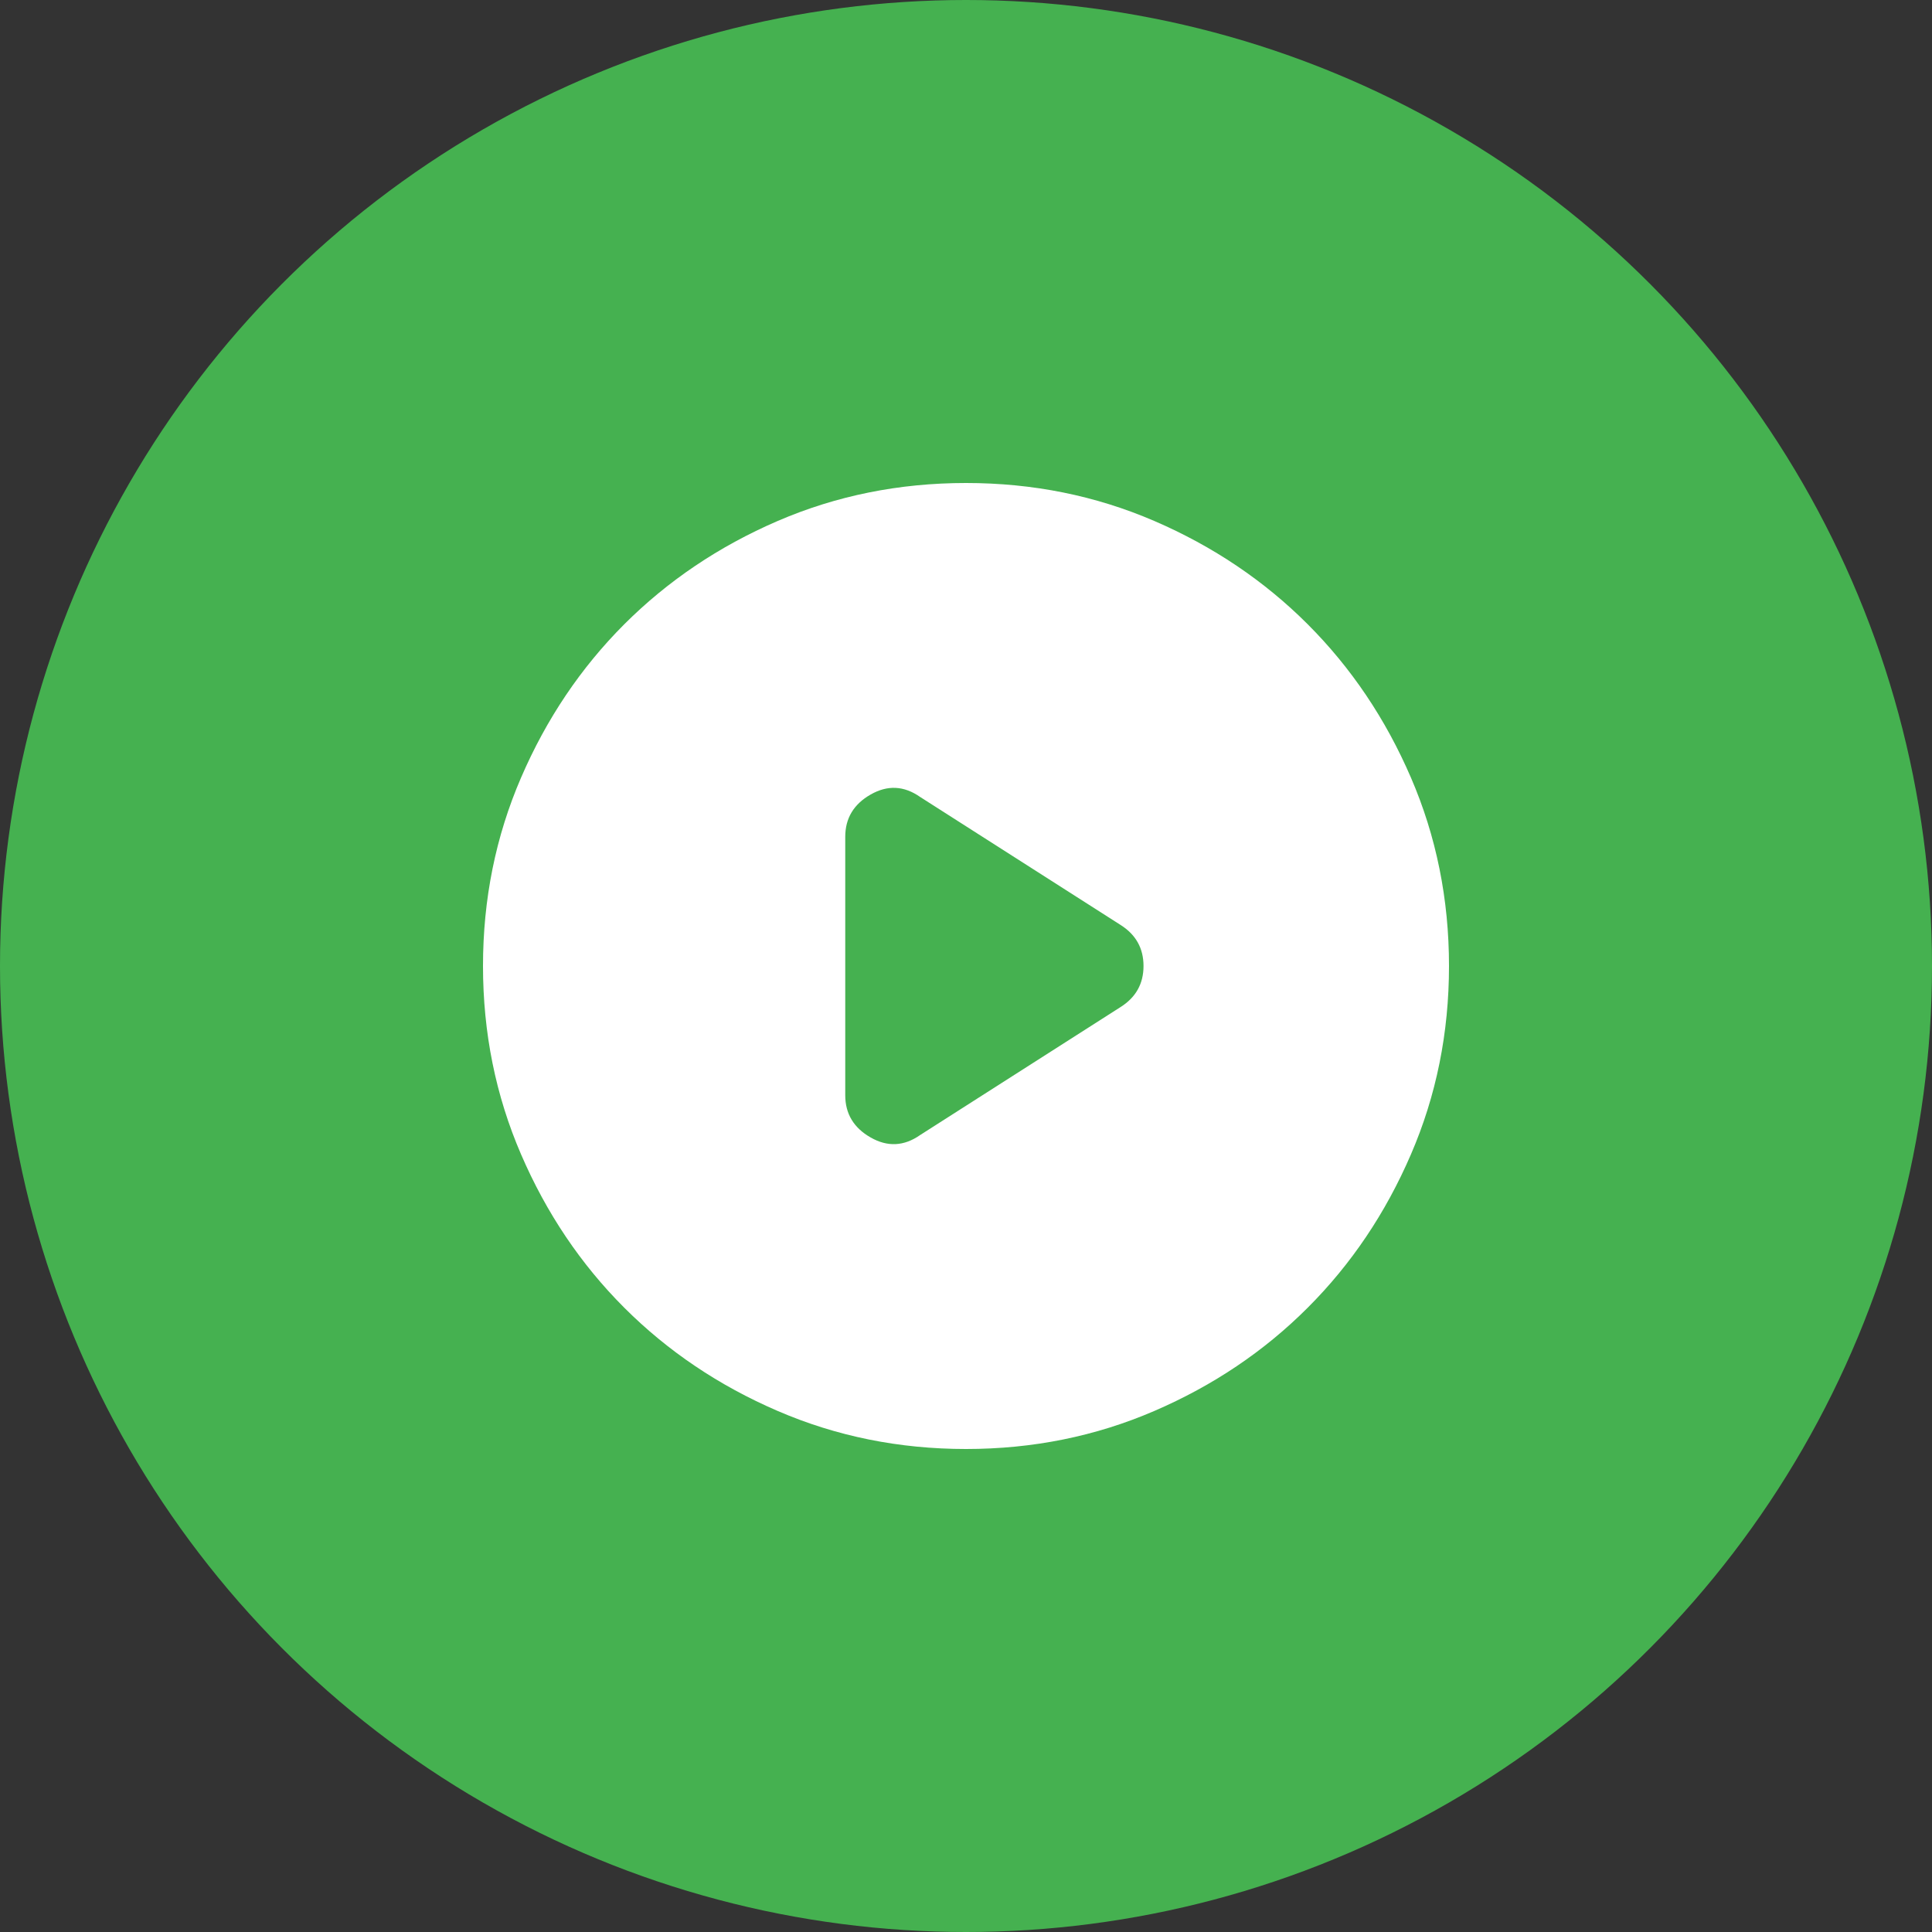
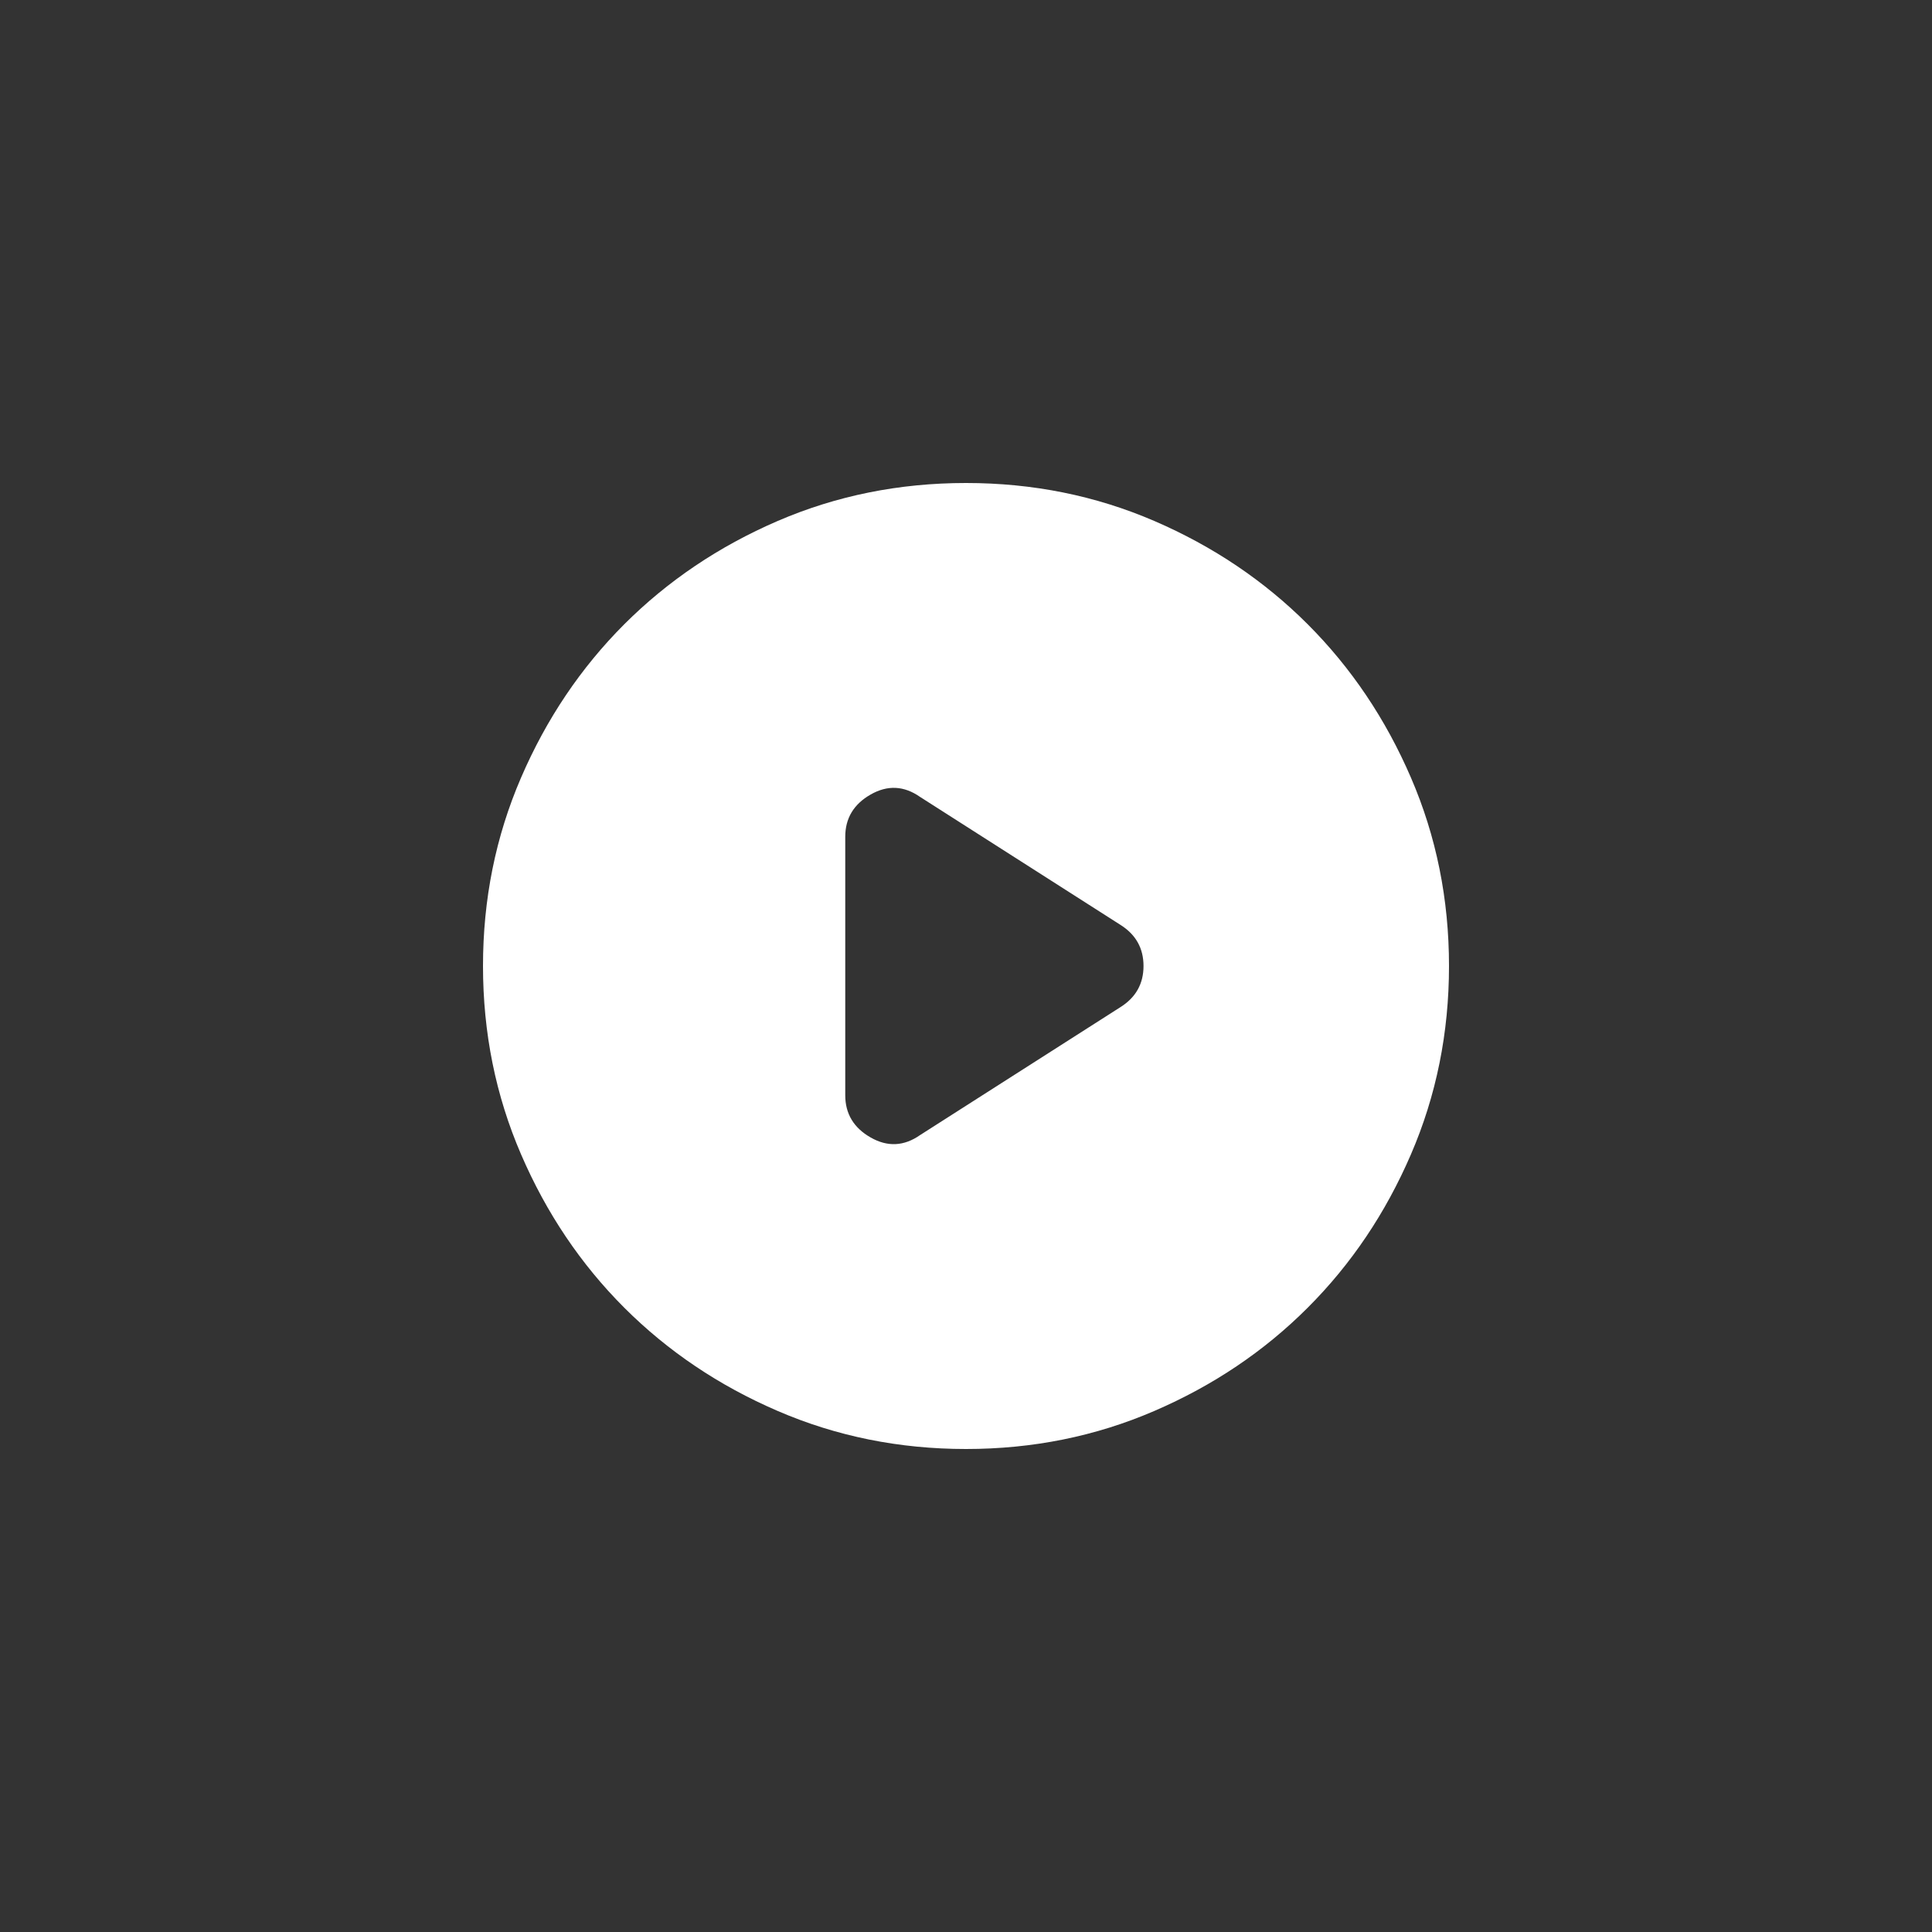
<svg xmlns="http://www.w3.org/2000/svg" fill="none" viewBox="0 0 60 60" height="60" width="60">
  <rect x="0" y="0" width="60" height="60" fill="#333333" stroke="none" />
-   <circle fill="#45B150" r="30" cy="30" cx="30" />
  <path fill="white" d="M26.25 25.988V34.013C26.25 34.587 26.512 35.025 27.038 35.325C27.562 35.625 28.075 35.6 28.575 35.25L34.8 31.275C35.275 30.975 35.513 30.55 35.513 30C35.513 29.45 35.275 29.025 34.8 28.725L28.575 24.75C28.075 24.4 27.562 24.375 27.038 24.675C26.512 24.975 26.25 25.413 26.25 25.988ZM30 45C27.925 45 25.975 44.606 24.15 43.818C22.325 43.031 20.738 41.962 19.387 40.612C18.038 39.263 16.969 37.675 16.182 35.85C15.394 34.025 15 32.075 15 30C15 27.925 15.394 25.975 16.182 24.15C16.969 22.325 18.038 20.738 19.387 19.387C20.738 18.038 22.325 16.968 24.15 16.18C25.975 15.393 27.925 15 30 15C32.075 15 34.025 15.393 35.85 16.18C37.675 16.968 39.263 18.038 40.612 19.387C41.962 20.738 43.031 22.325 43.818 24.15C44.606 25.975 45 27.925 45 30C45 32.075 44.606 34.025 43.818 35.85C43.031 37.675 41.962 39.263 40.612 40.612C39.263 41.962 37.675 43.031 35.85 43.818C34.025 44.606 32.075 45 30 45Z" />
</svg>